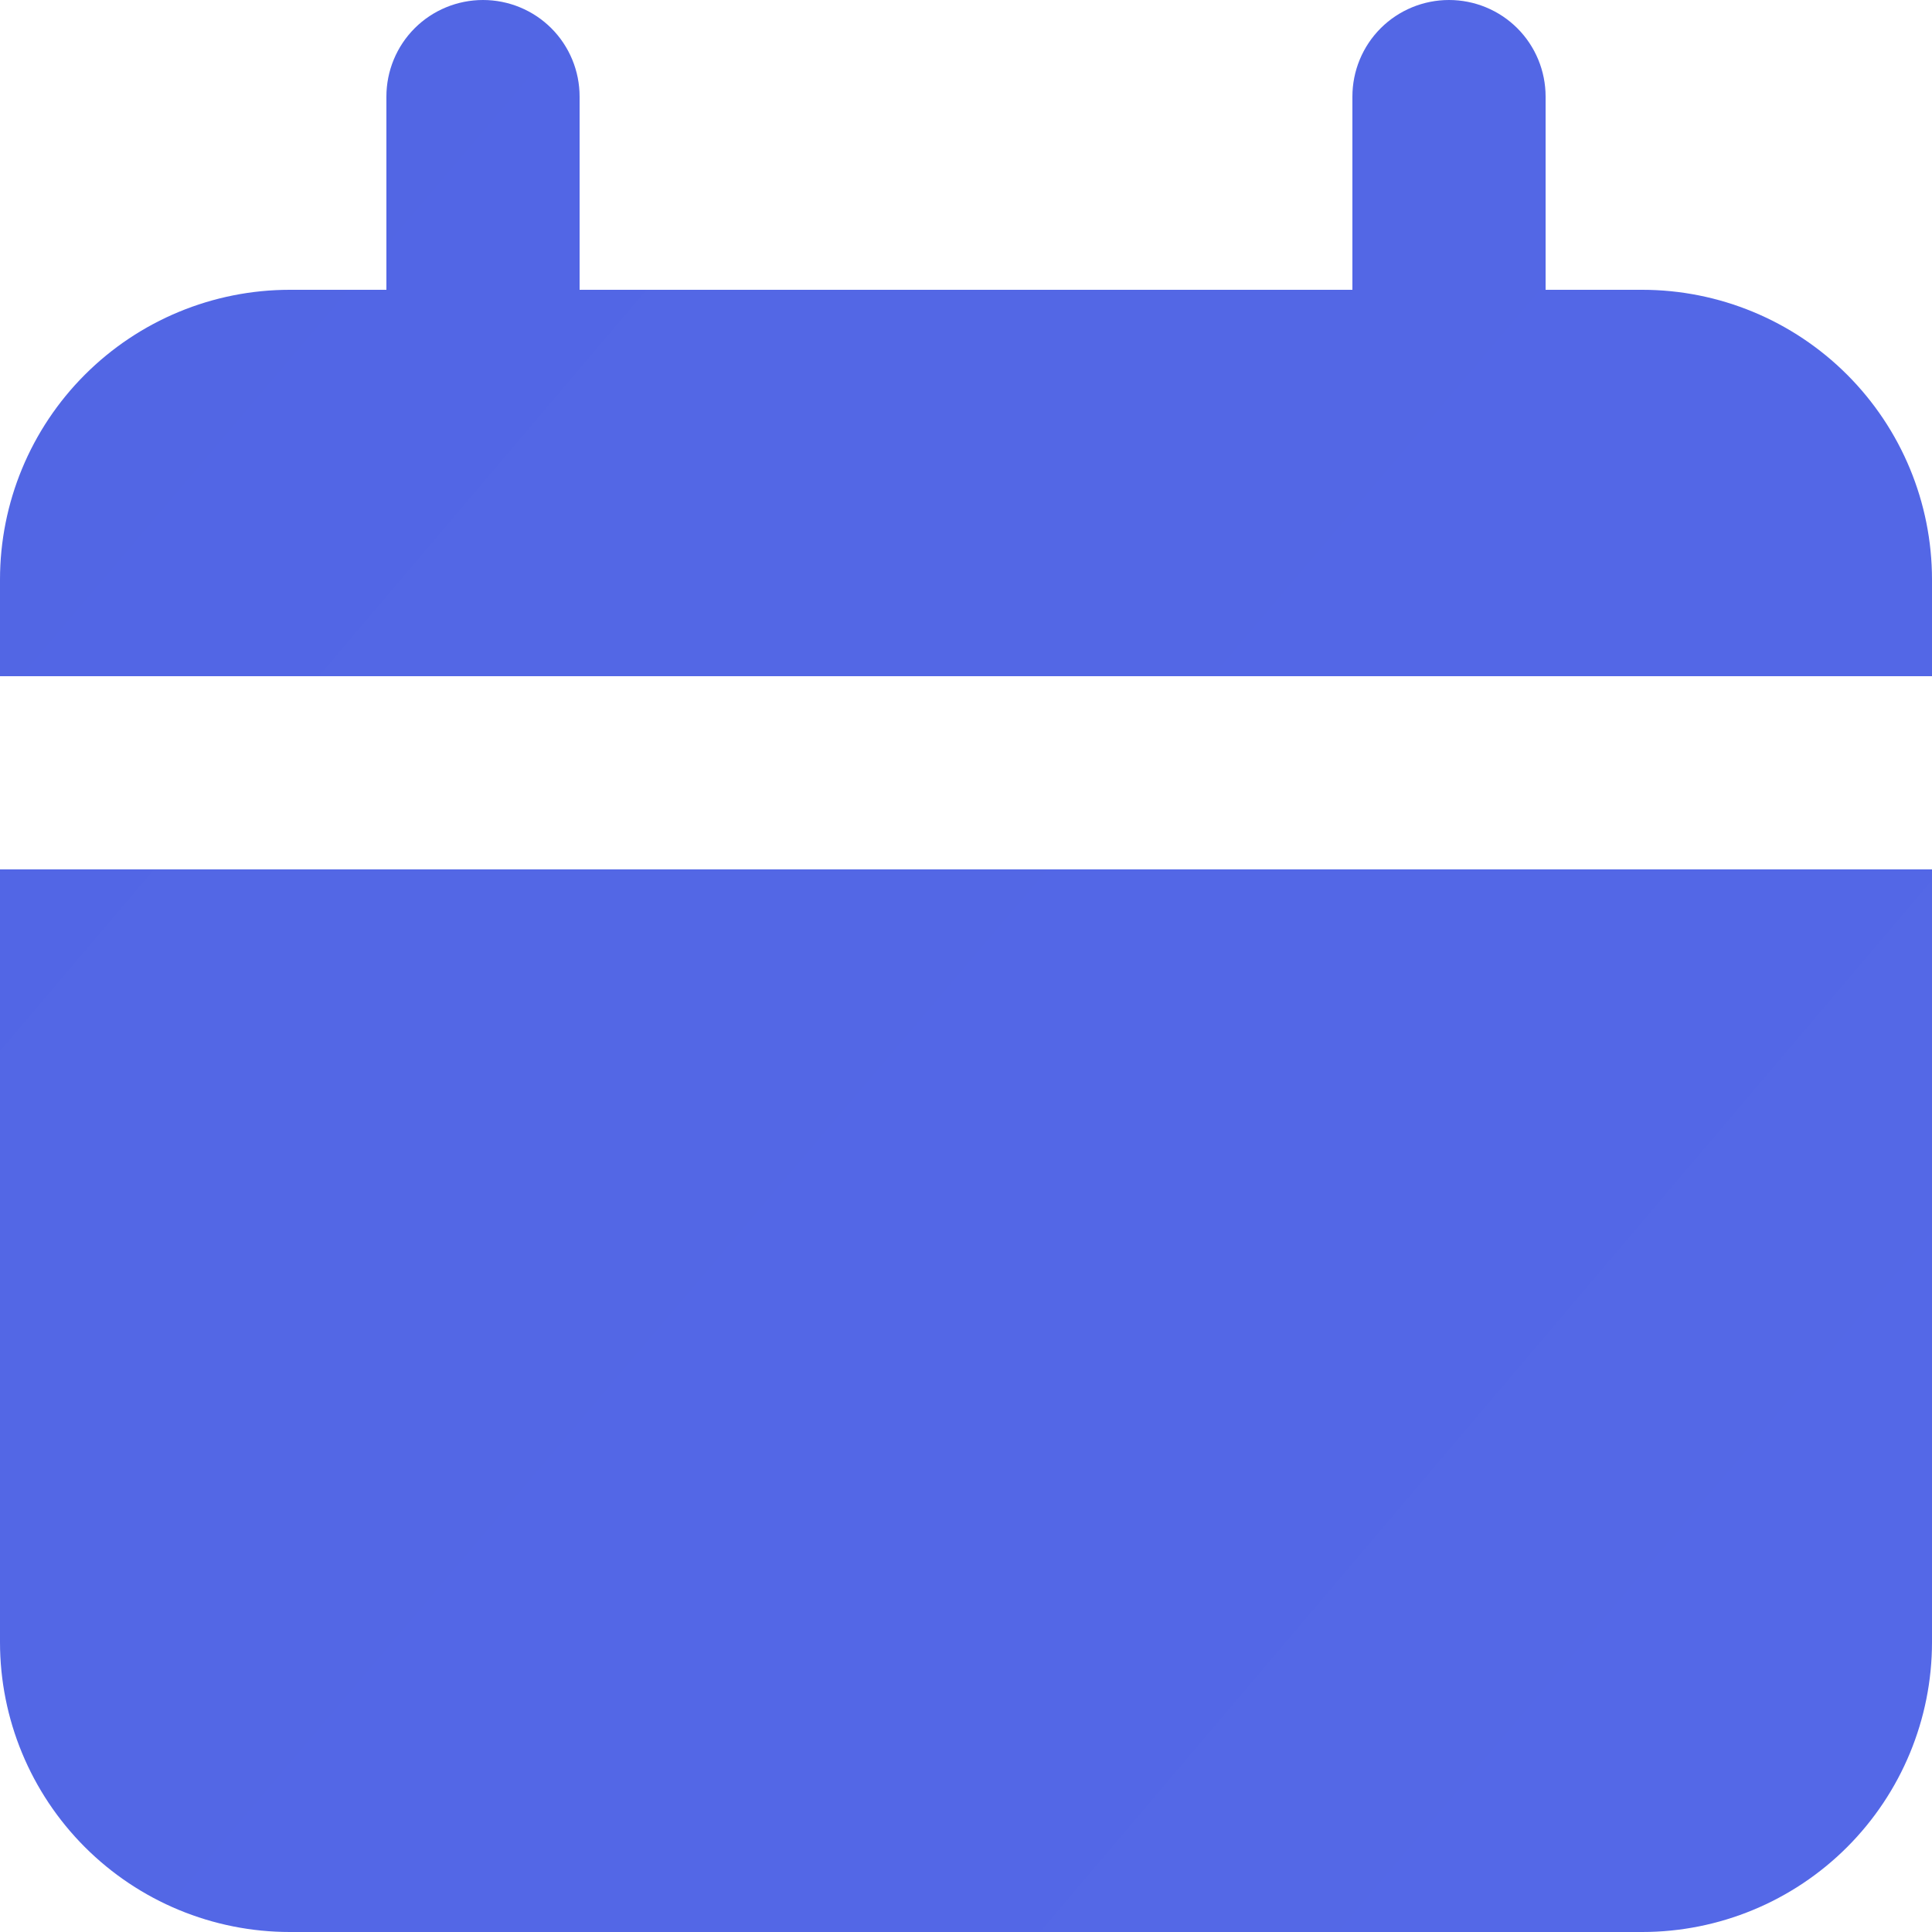
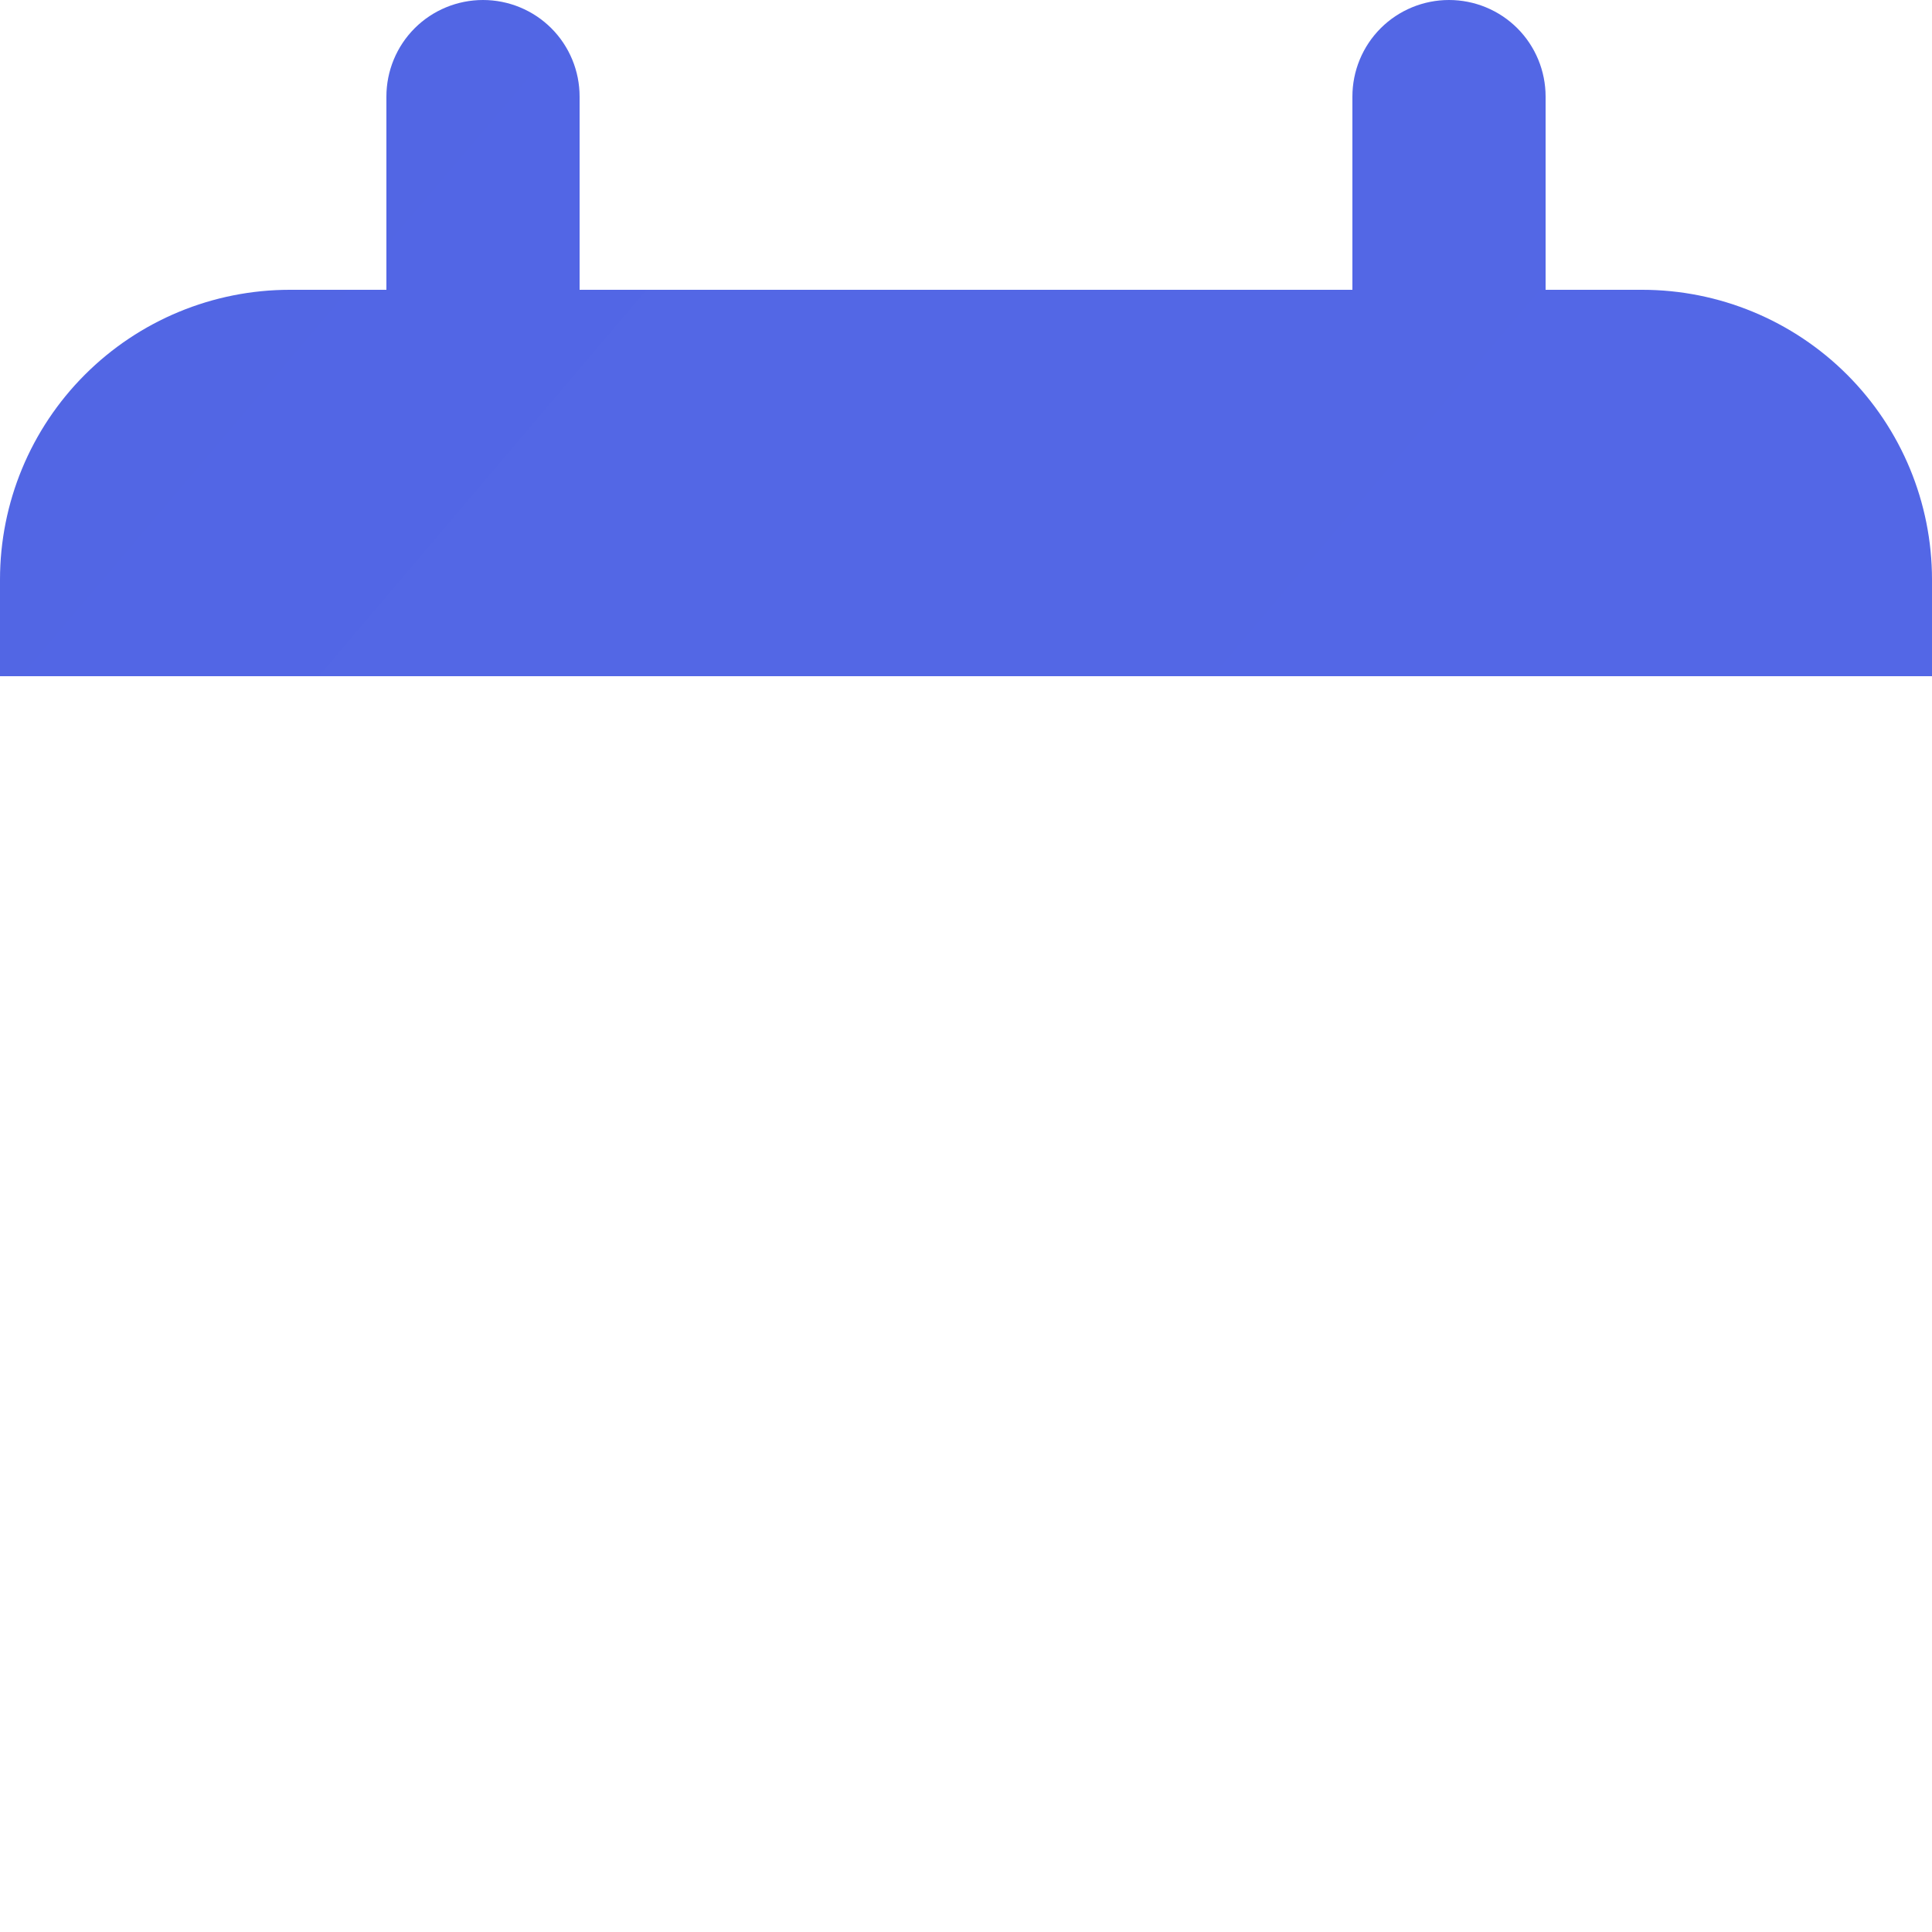
<svg xmlns="http://www.w3.org/2000/svg" width="16" height="16" viewBox="0 0 16 16" fill="none">
  <path d="M12.8 2.4H13.6C14.236 2.4 14.847 2.653 15.297 3.103C15.747 3.553 16 4.163 16 4.8V5.6H0V4.8C0 4.163 0.253 3.553 0.703 3.103C1.153 2.653 1.763 2.4 2.4 2.4H3.2V0.8C3.2 0.588 3.284 0.384 3.434 0.234C3.584 0.084 3.788 0 4 0C4.212 0 4.416 0.084 4.566 0.234C4.716 0.384 4.8 0.588 4.8 0.8V2.4H11.2V0.8C11.2 0.588 11.284 0.384 11.434 0.234C11.584 0.084 11.788 0 12 0C12.212 0 12.416 0.084 12.566 0.234C12.716 0.384 12.8 0.588 12.8 0.8V2.4Z" fill="url(#paint0_linear_332_1227)" />
-   <path d="M0.703 15.297C0.253 14.847 0 14.236 0 13.6V7.2H16V13.6C16 14.236 15.747 14.847 15.297 15.297C14.847 15.747 14.236 16 13.6 16H2.4C1.763 16 1.153 15.747 0.703 15.297Z" fill="url(#paint1_linear_332_1227)" />
  <defs>
    <linearGradient id="paint0_linear_332_1227" x1="0" y1="0" x2="17.199" y2="14.586" gradientUnits="userSpaceOnUse">
      <stop stop-color="#5266E4" />
      <stop offset="1" stop-color="#5468E7" />
    </linearGradient>
    <linearGradient id="paint1_linear_332_1227" x1="0" y1="0" x2="17.199" y2="14.586" gradientUnits="userSpaceOnUse">
      <stop stop-color="#5266E4" />
      <stop offset="1" stop-color="#5468E7" />
    </linearGradient>
  </defs>
</svg>